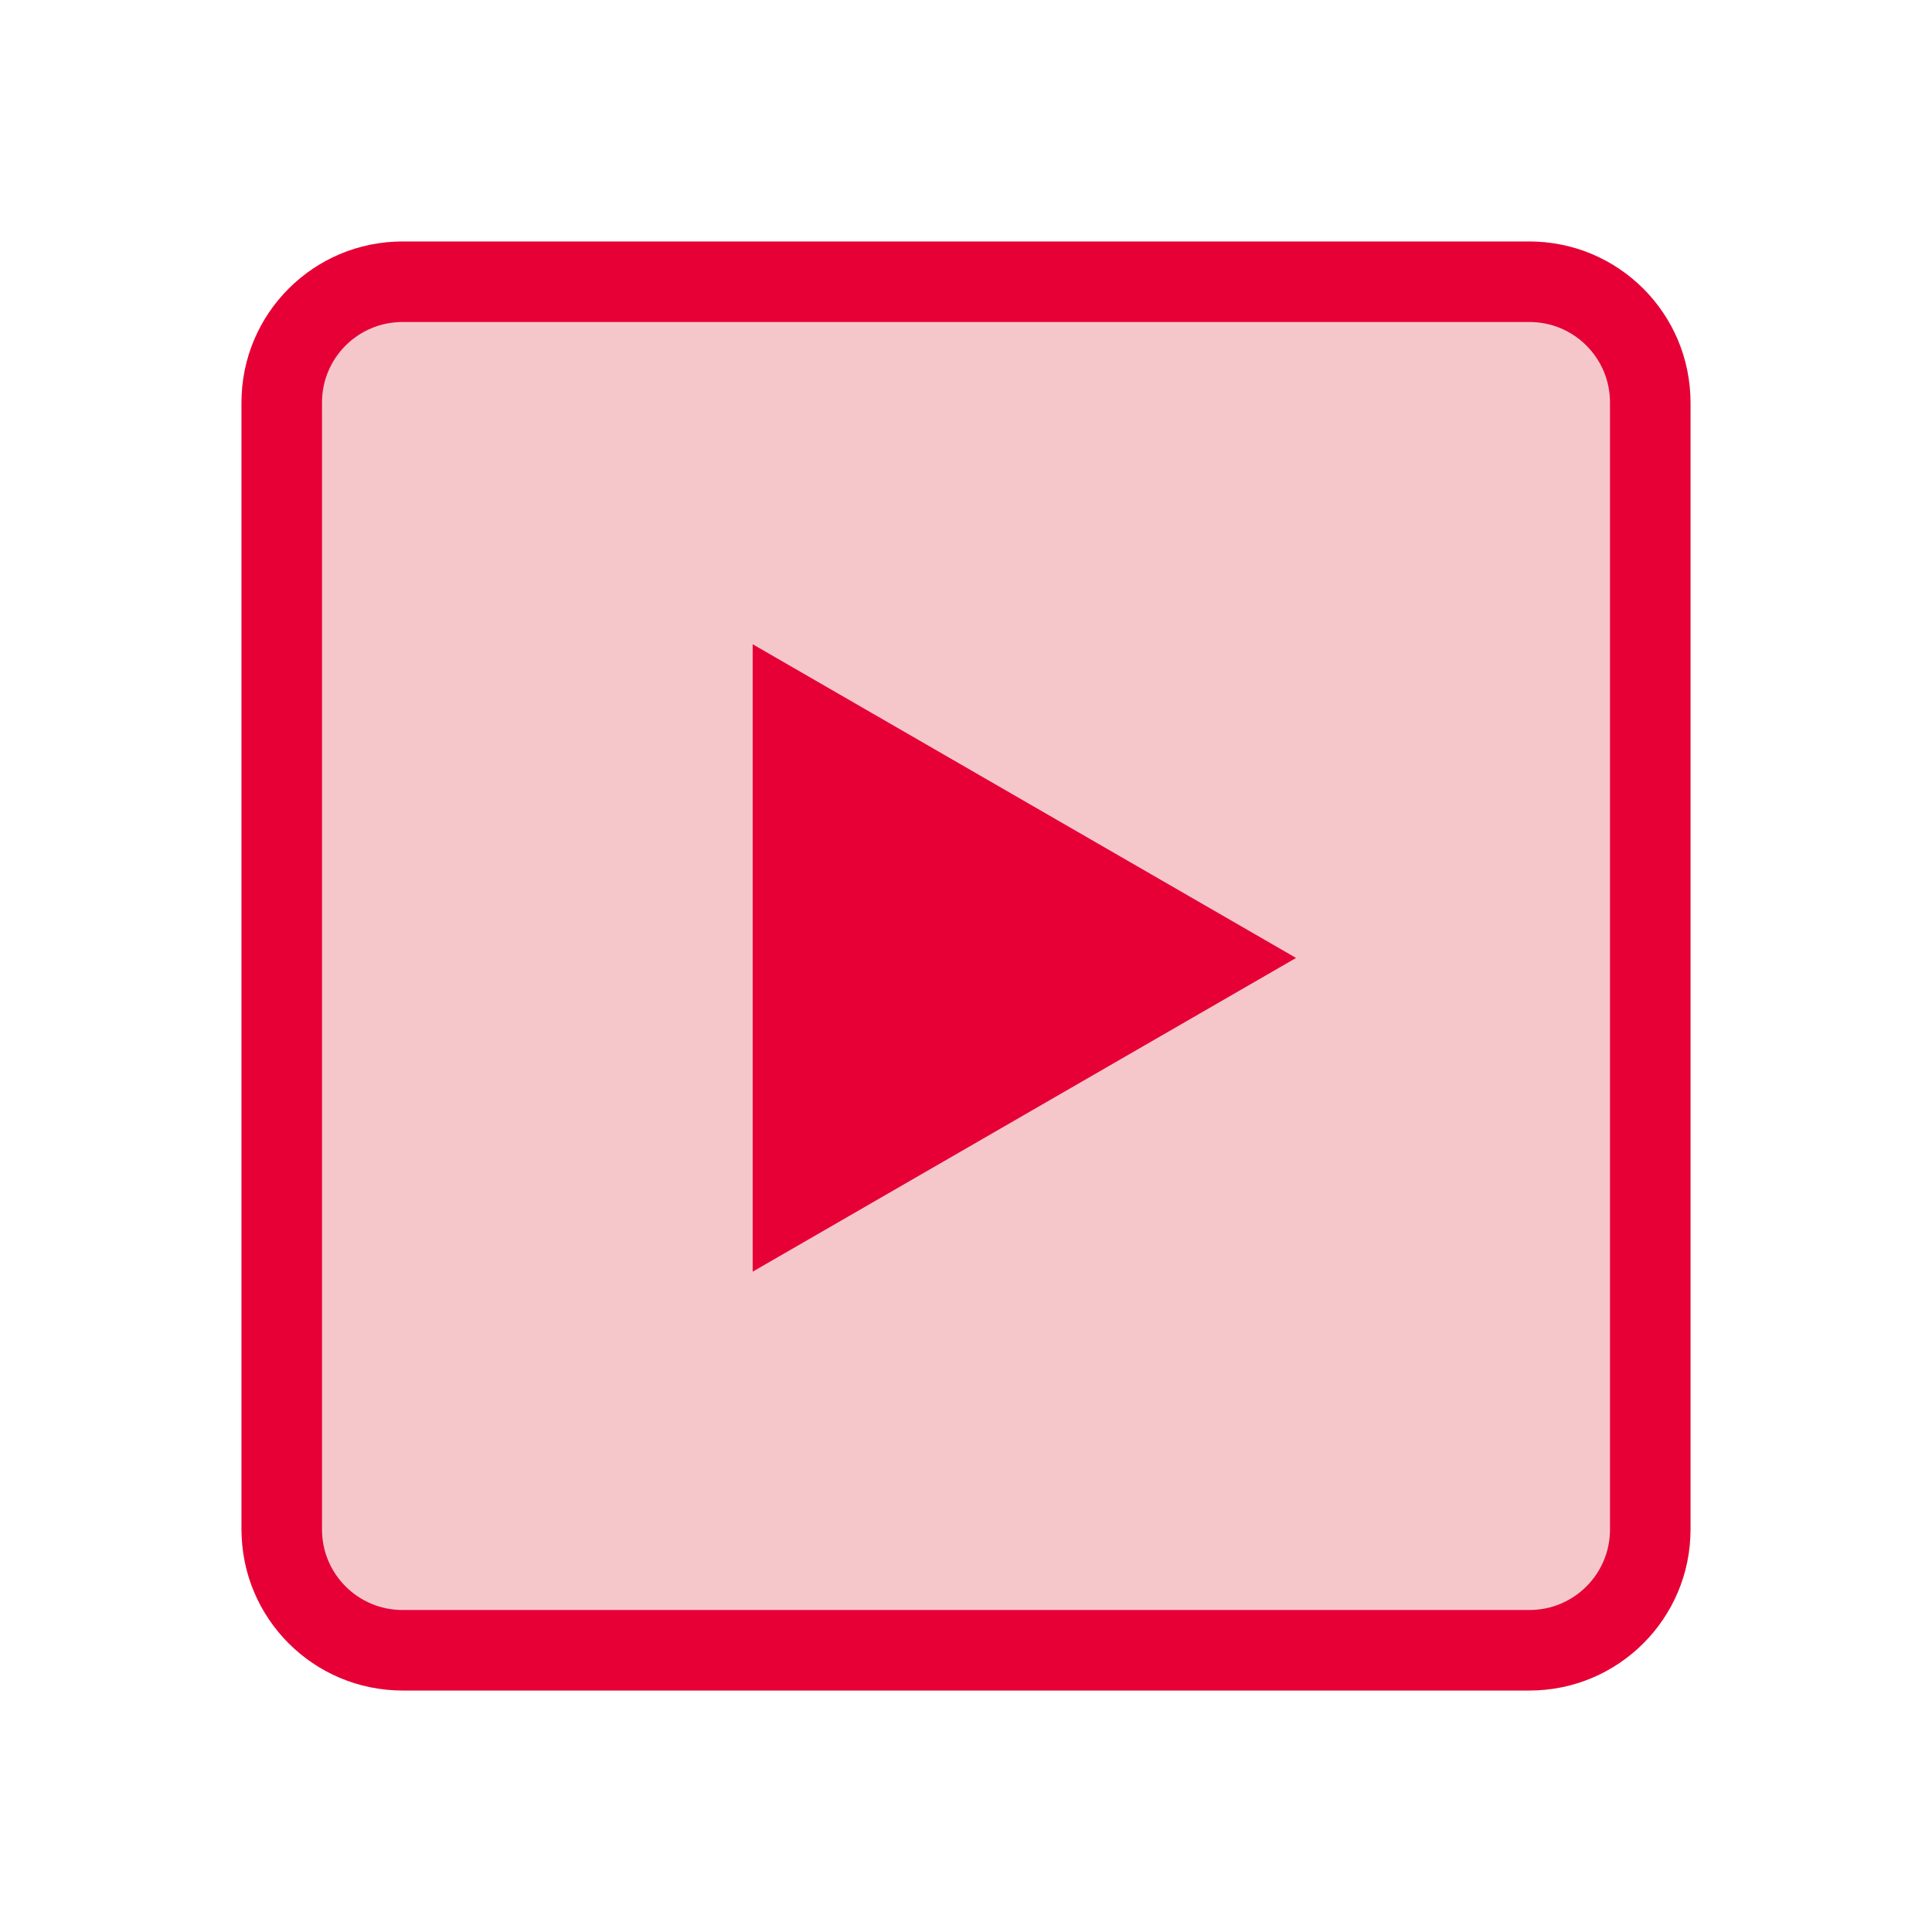
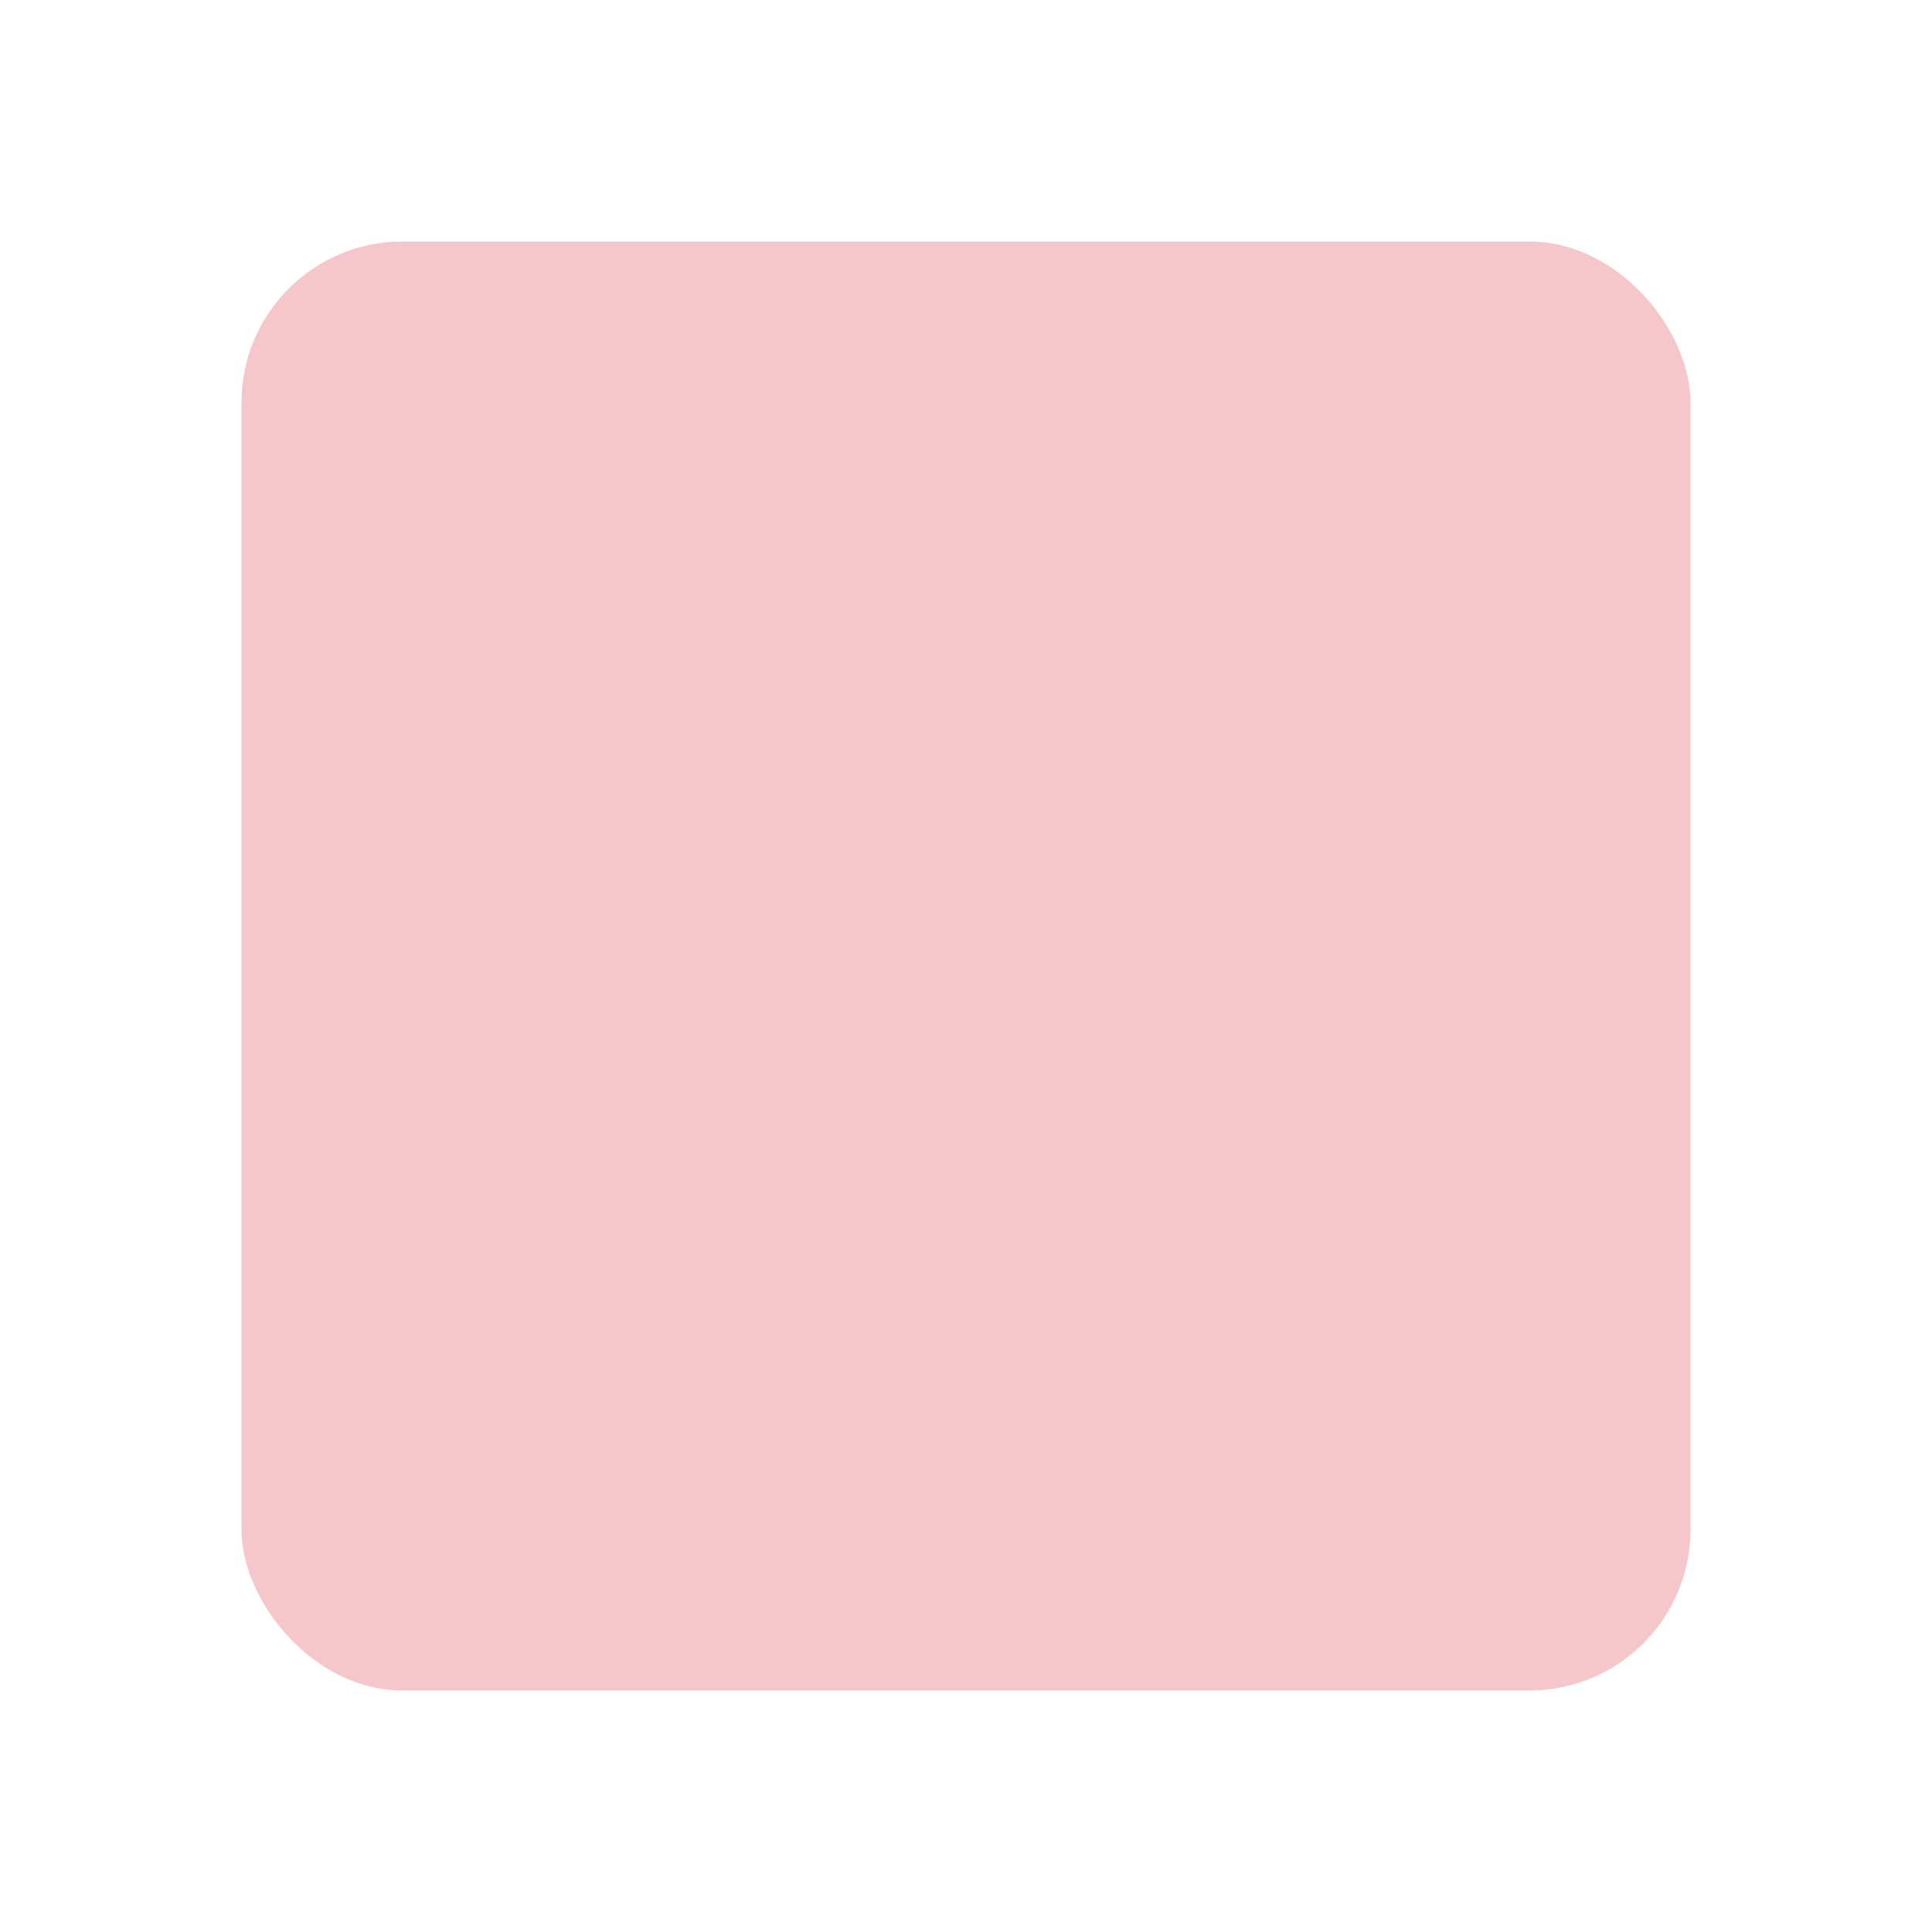
<svg xmlns="http://www.w3.org/2000/svg" width="48" height="48" viewBox="0 0 48 48" fill="none">
  <rect x="6" y="6" width="36" height="36" rx="4" fill="#F5C7CB" />
-   <path fill-rule="evenodd" clip-rule="evenodd" d="M38 8H10C8.895 8 8 8.895 8 10V38C8 39.105 8.895 40 10 40H38C39.105 40 40 39.105 40 38V10C40 8.895 39.105 8 38 8ZM10 6C7.791 6 6 7.791 6 10V38C6 40.209 7.791 42 10 42H38C40.209 42 42 40.209 42 38V10C42 7.791 40.209 6 38 6H10Z" fill="#E60036" />
-   <path d="M30.2 23.8L19.7 29.862L19.7 17.738L30.2 23.8Z" fill="#E60036" stroke="#E60036" stroke-width="2" />
</svg>